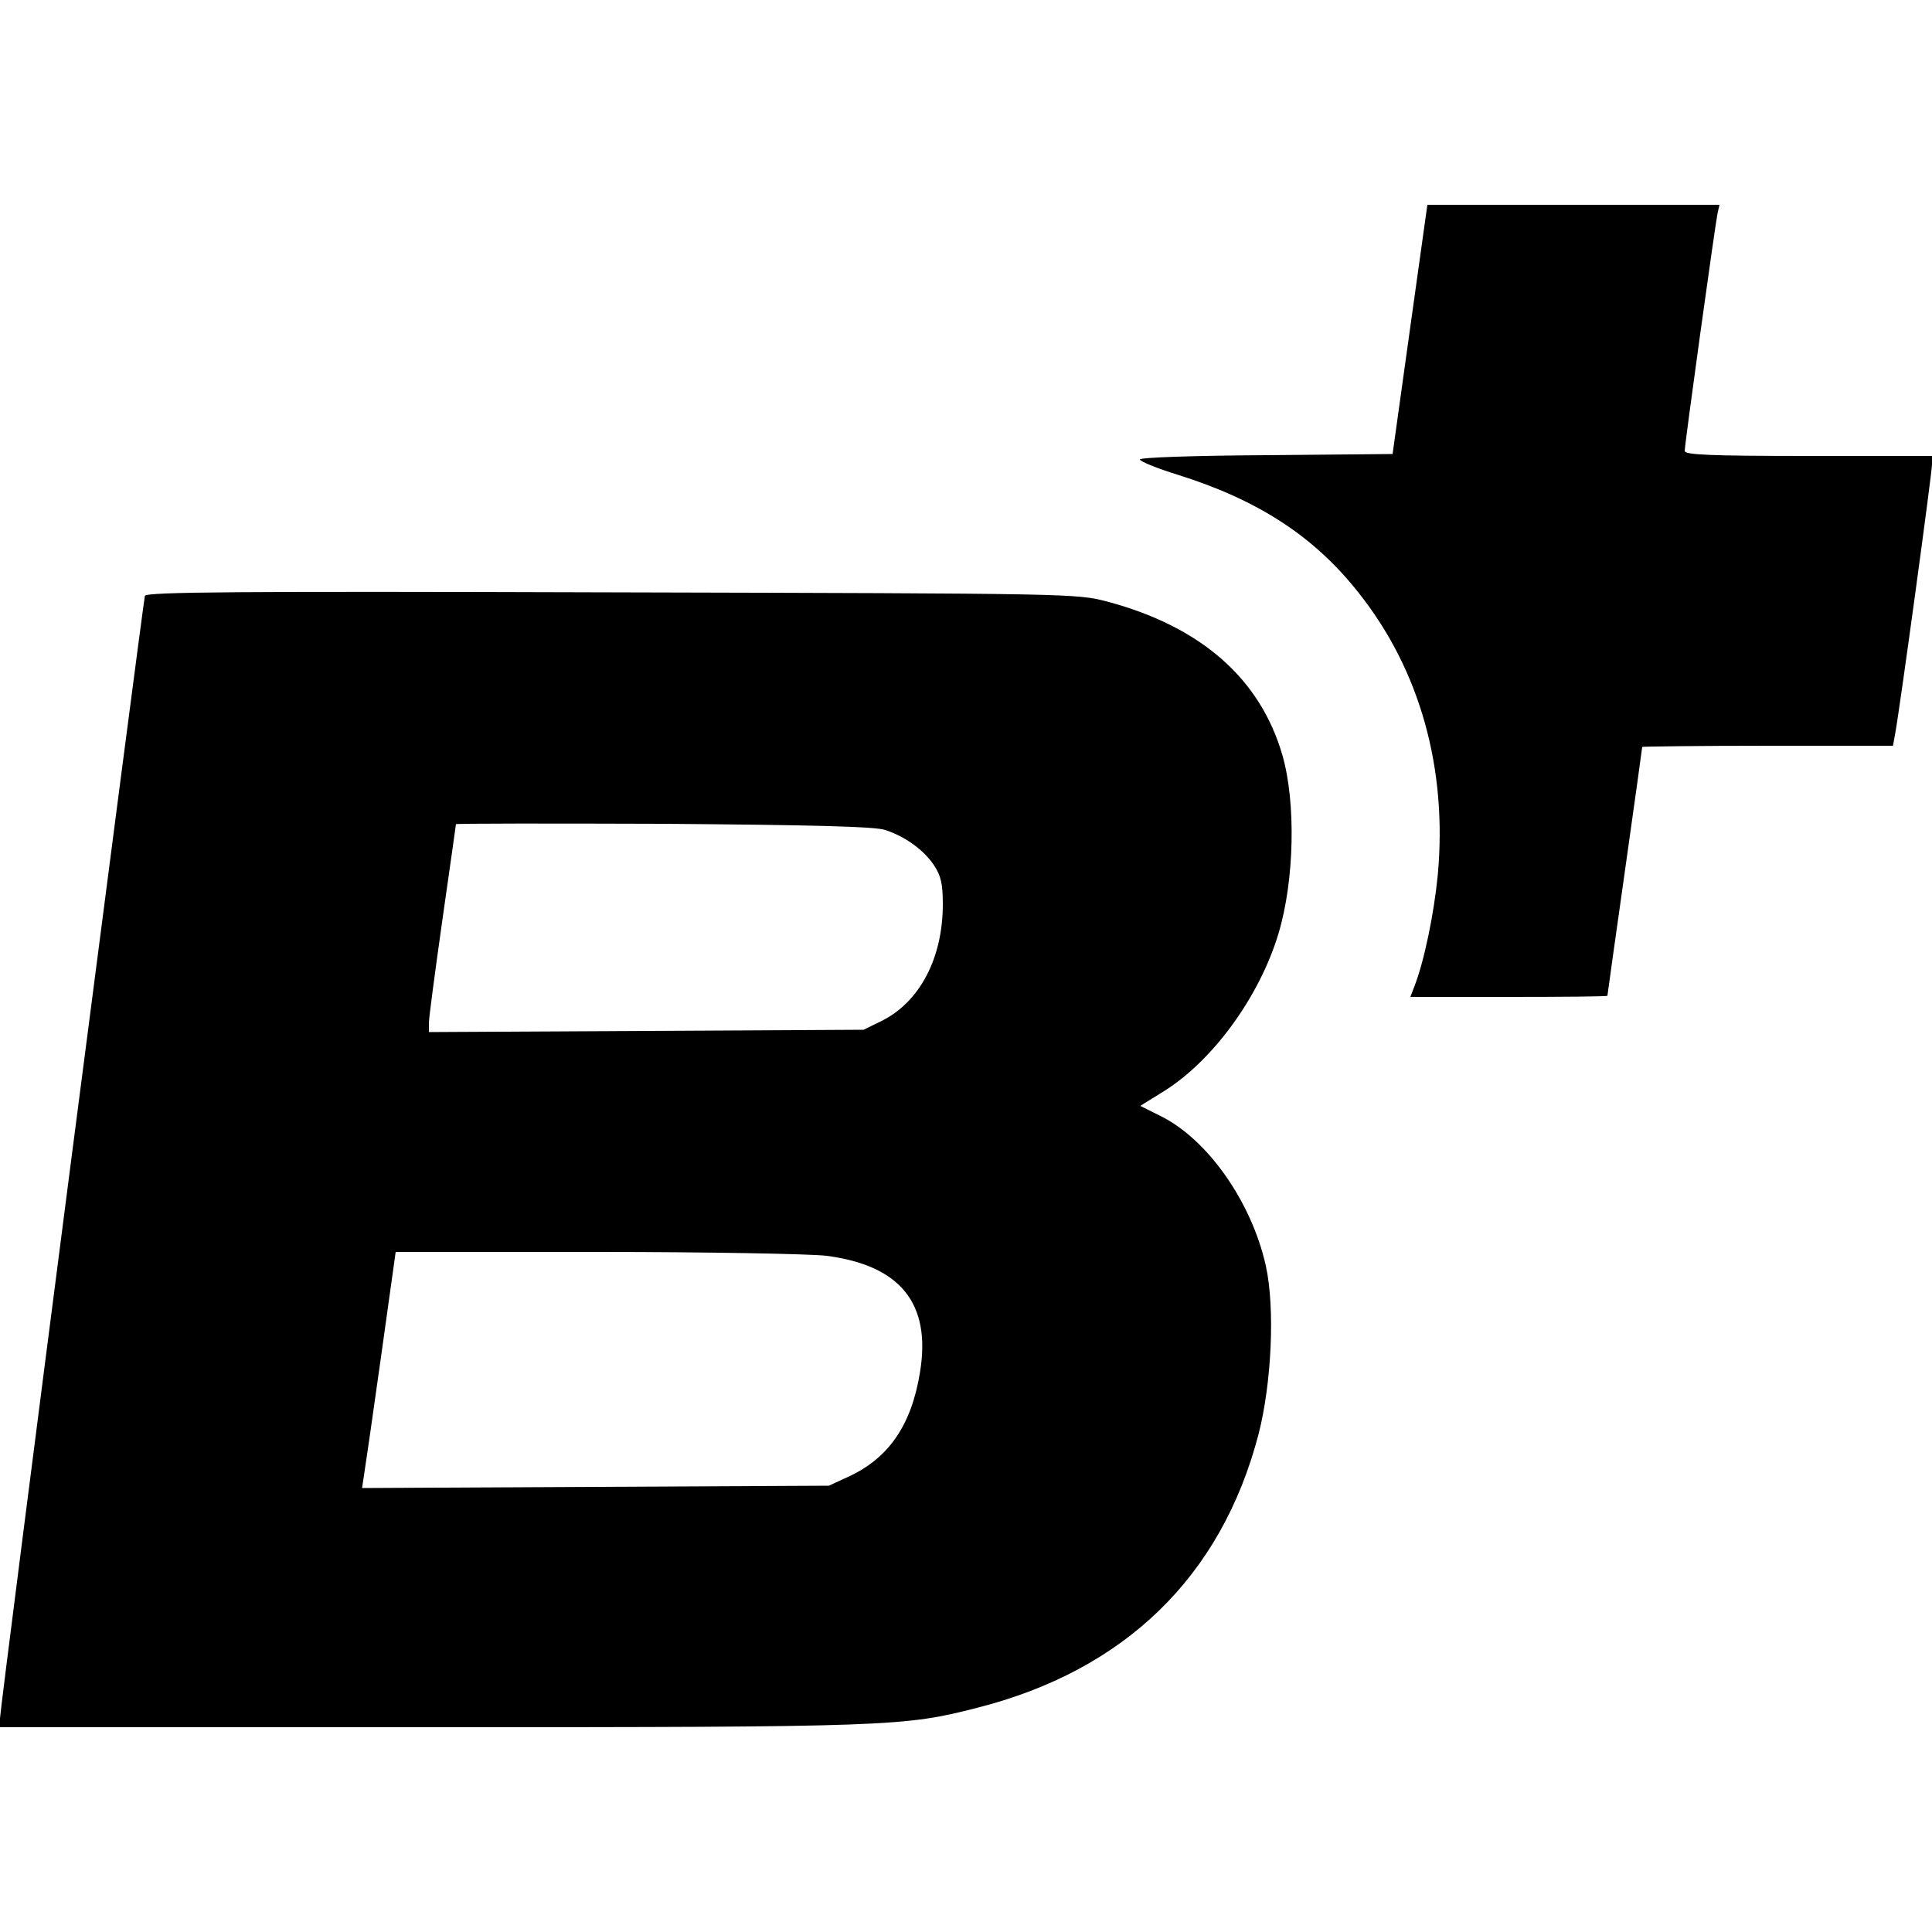
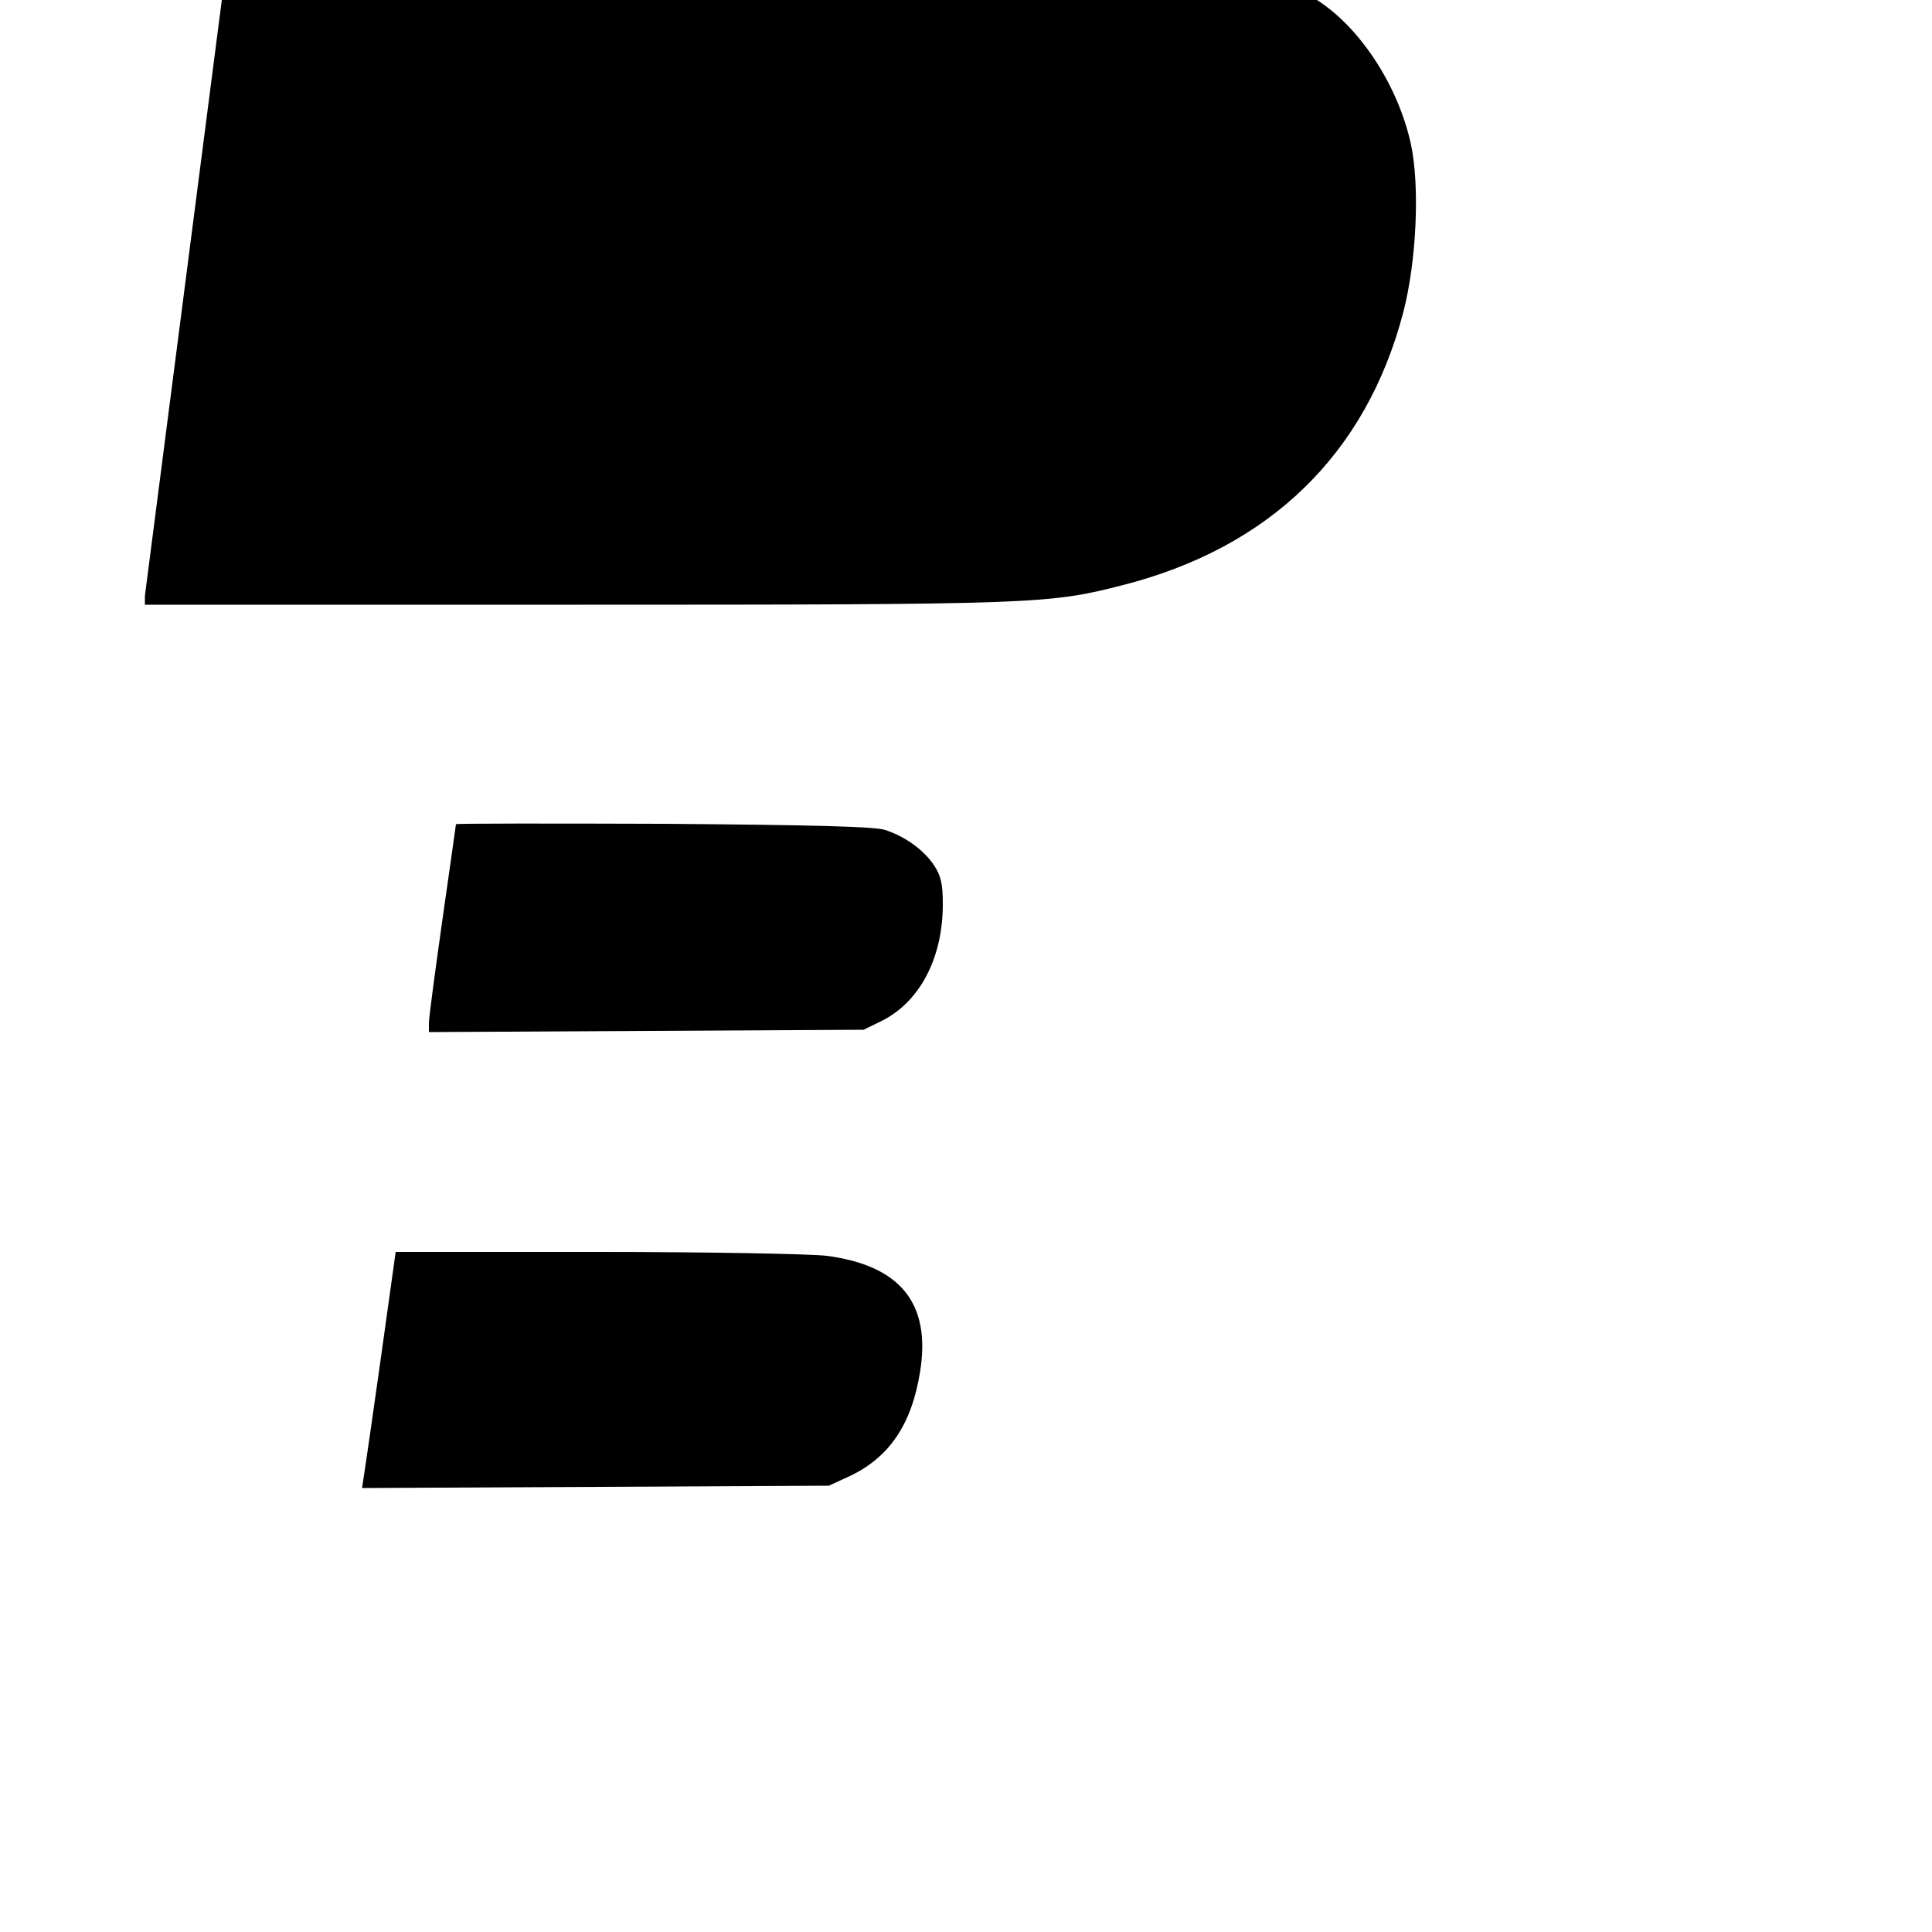
<svg xmlns="http://www.w3.org/2000/svg" version="1.0" width="500pt" height="500pt" viewBox="0 0 500 500" preserveAspectRatio="xMidYMid meet">
  <g transform="translate(0,500) scale(0.1,-0.1)" fill="#000000" stroke="none">
-     <path d="M3649 4148 l-45 -323 -327 -3 c-188 -1 -327 -6 -327 -11 0 -5 44 -23 99 -40 207 -65 352 -159 467 -305 159 -200 230 -455 205 -730 -10 -102 -35 -223 -61 -290 l-10 -26 255 0 c140 0 255 1 255 3 0 1 20 146 45 321 25 176 45 321 45 323 0 1 146 3 325 3 l324 0 6 33 c13 72 95 674 95 695 l0 22 -320 0 c-256 0 -320 3 -320 13 0 18 79 587 85 615 l5 22 -378 0 -378 0 -45 -322z" />
-     <path d="M375 3458 c-5 -19 -375 -2878 -375 -2905 l0 -23 1118 0 c1189 0 1222 2 1410 50 383 97 633 340 729 708 34 132 43 327 19 436 -37 166 -151 328 -273 388 l-52 26 58 36 c129 79 251 247 300 411 41 137 45 338 10 460 -57 198 -210 333 -453 398 -81 21 -86 21 -1284 24 -971 3 -1203 1 -1207 -9z m1916 -606 c52 -17 100 -52 126 -91 18 -27 23 -48 23 -101 0 -140 -60 -253 -158 -302 l-47 -23 -562 -3 -563 -3 0 24 c0 13 16 133 35 267 19 134 35 245 35 247 0 2 242 2 538 1 388 -3 547 -7 573 -16z m-152 -1102 c192 -25 271 -124 242 -301 -22 -137 -81 -223 -186 -271 l-50 -23 -604 -3 -604 -3 5 33 c3 18 23 156 44 306 l38 272 521 0 c286 0 553 -5 594 -10z" />
+     <path d="M375 3458 l0 -23 1118 0 c1189 0 1222 2 1410 50 383 97 633 340 729 708 34 132 43 327 19 436 -37 166 -151 328 -273 388 l-52 26 58 36 c129 79 251 247 300 411 41 137 45 338 10 460 -57 198 -210 333 -453 398 -81 21 -86 21 -1284 24 -971 3 -1203 1 -1207 -9z m1916 -606 c52 -17 100 -52 126 -91 18 -27 23 -48 23 -101 0 -140 -60 -253 -158 -302 l-47 -23 -562 -3 -563 -3 0 24 c0 13 16 133 35 267 19 134 35 245 35 247 0 2 242 2 538 1 388 -3 547 -7 573 -16z m-152 -1102 c192 -25 271 -124 242 -301 -22 -137 -81 -223 -186 -271 l-50 -23 -604 -3 -604 -3 5 33 c3 18 23 156 44 306 l38 272 521 0 c286 0 553 -5 594 -10z" />
  </g>
</svg>